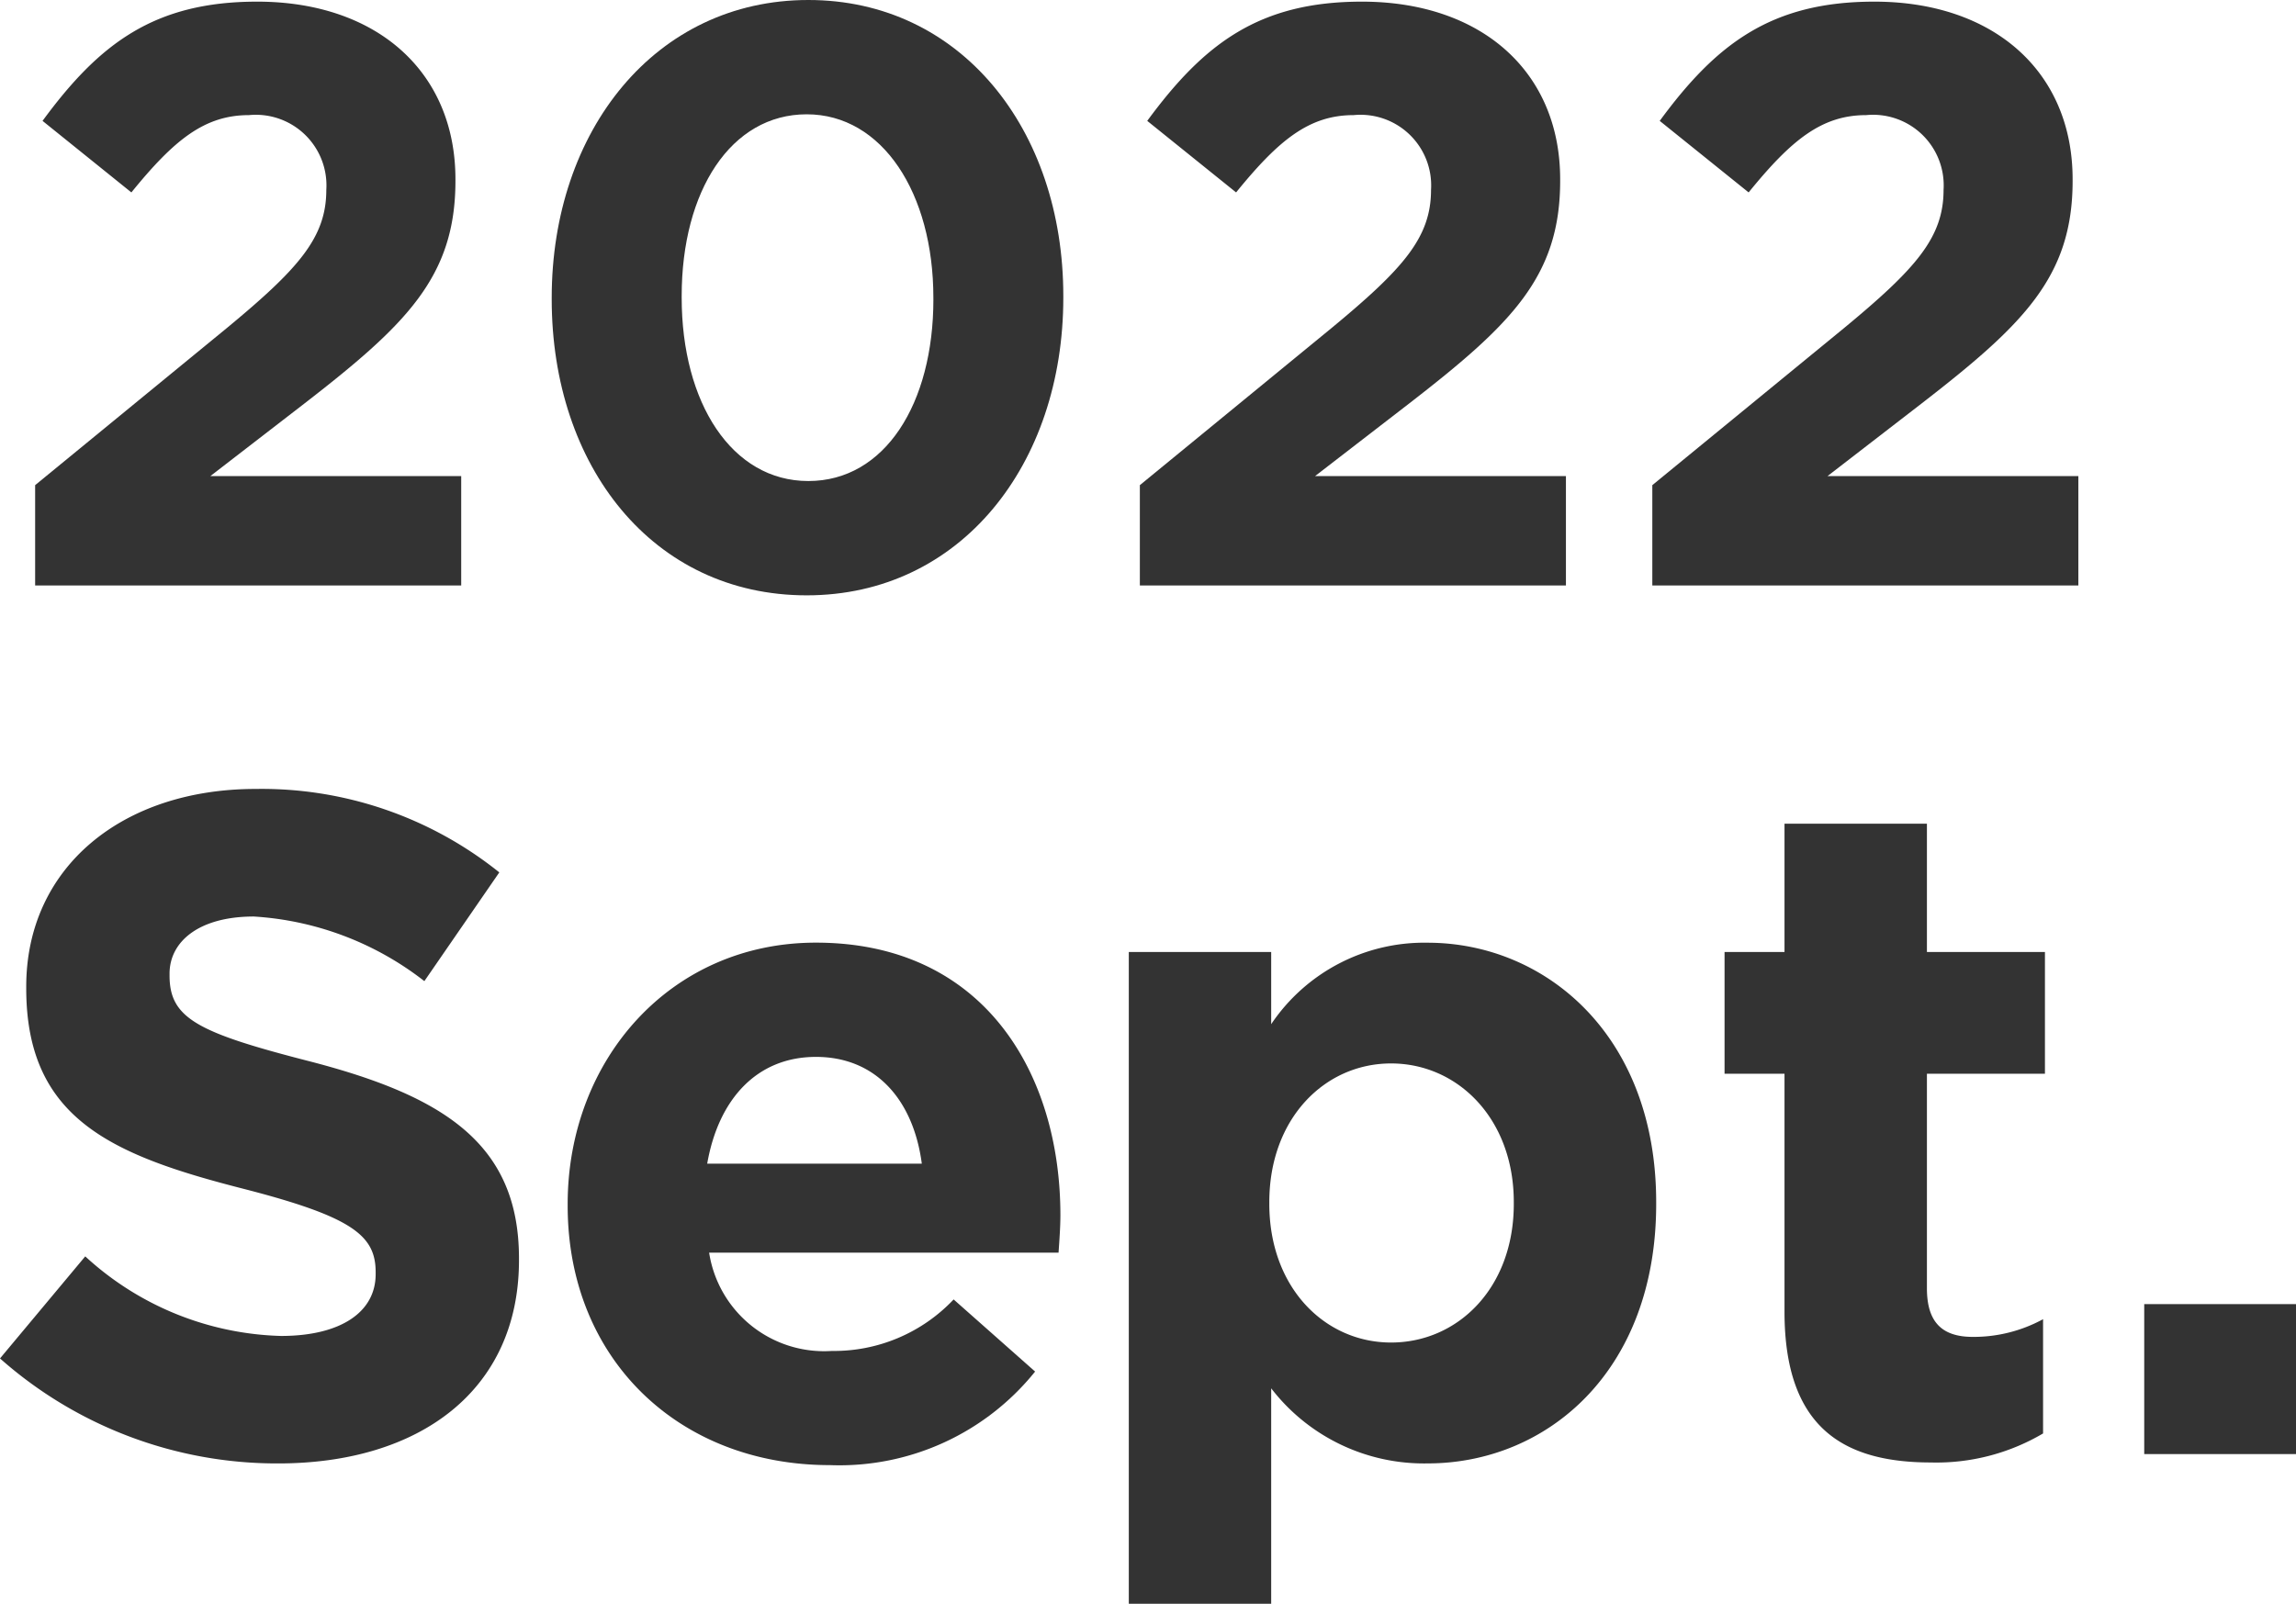
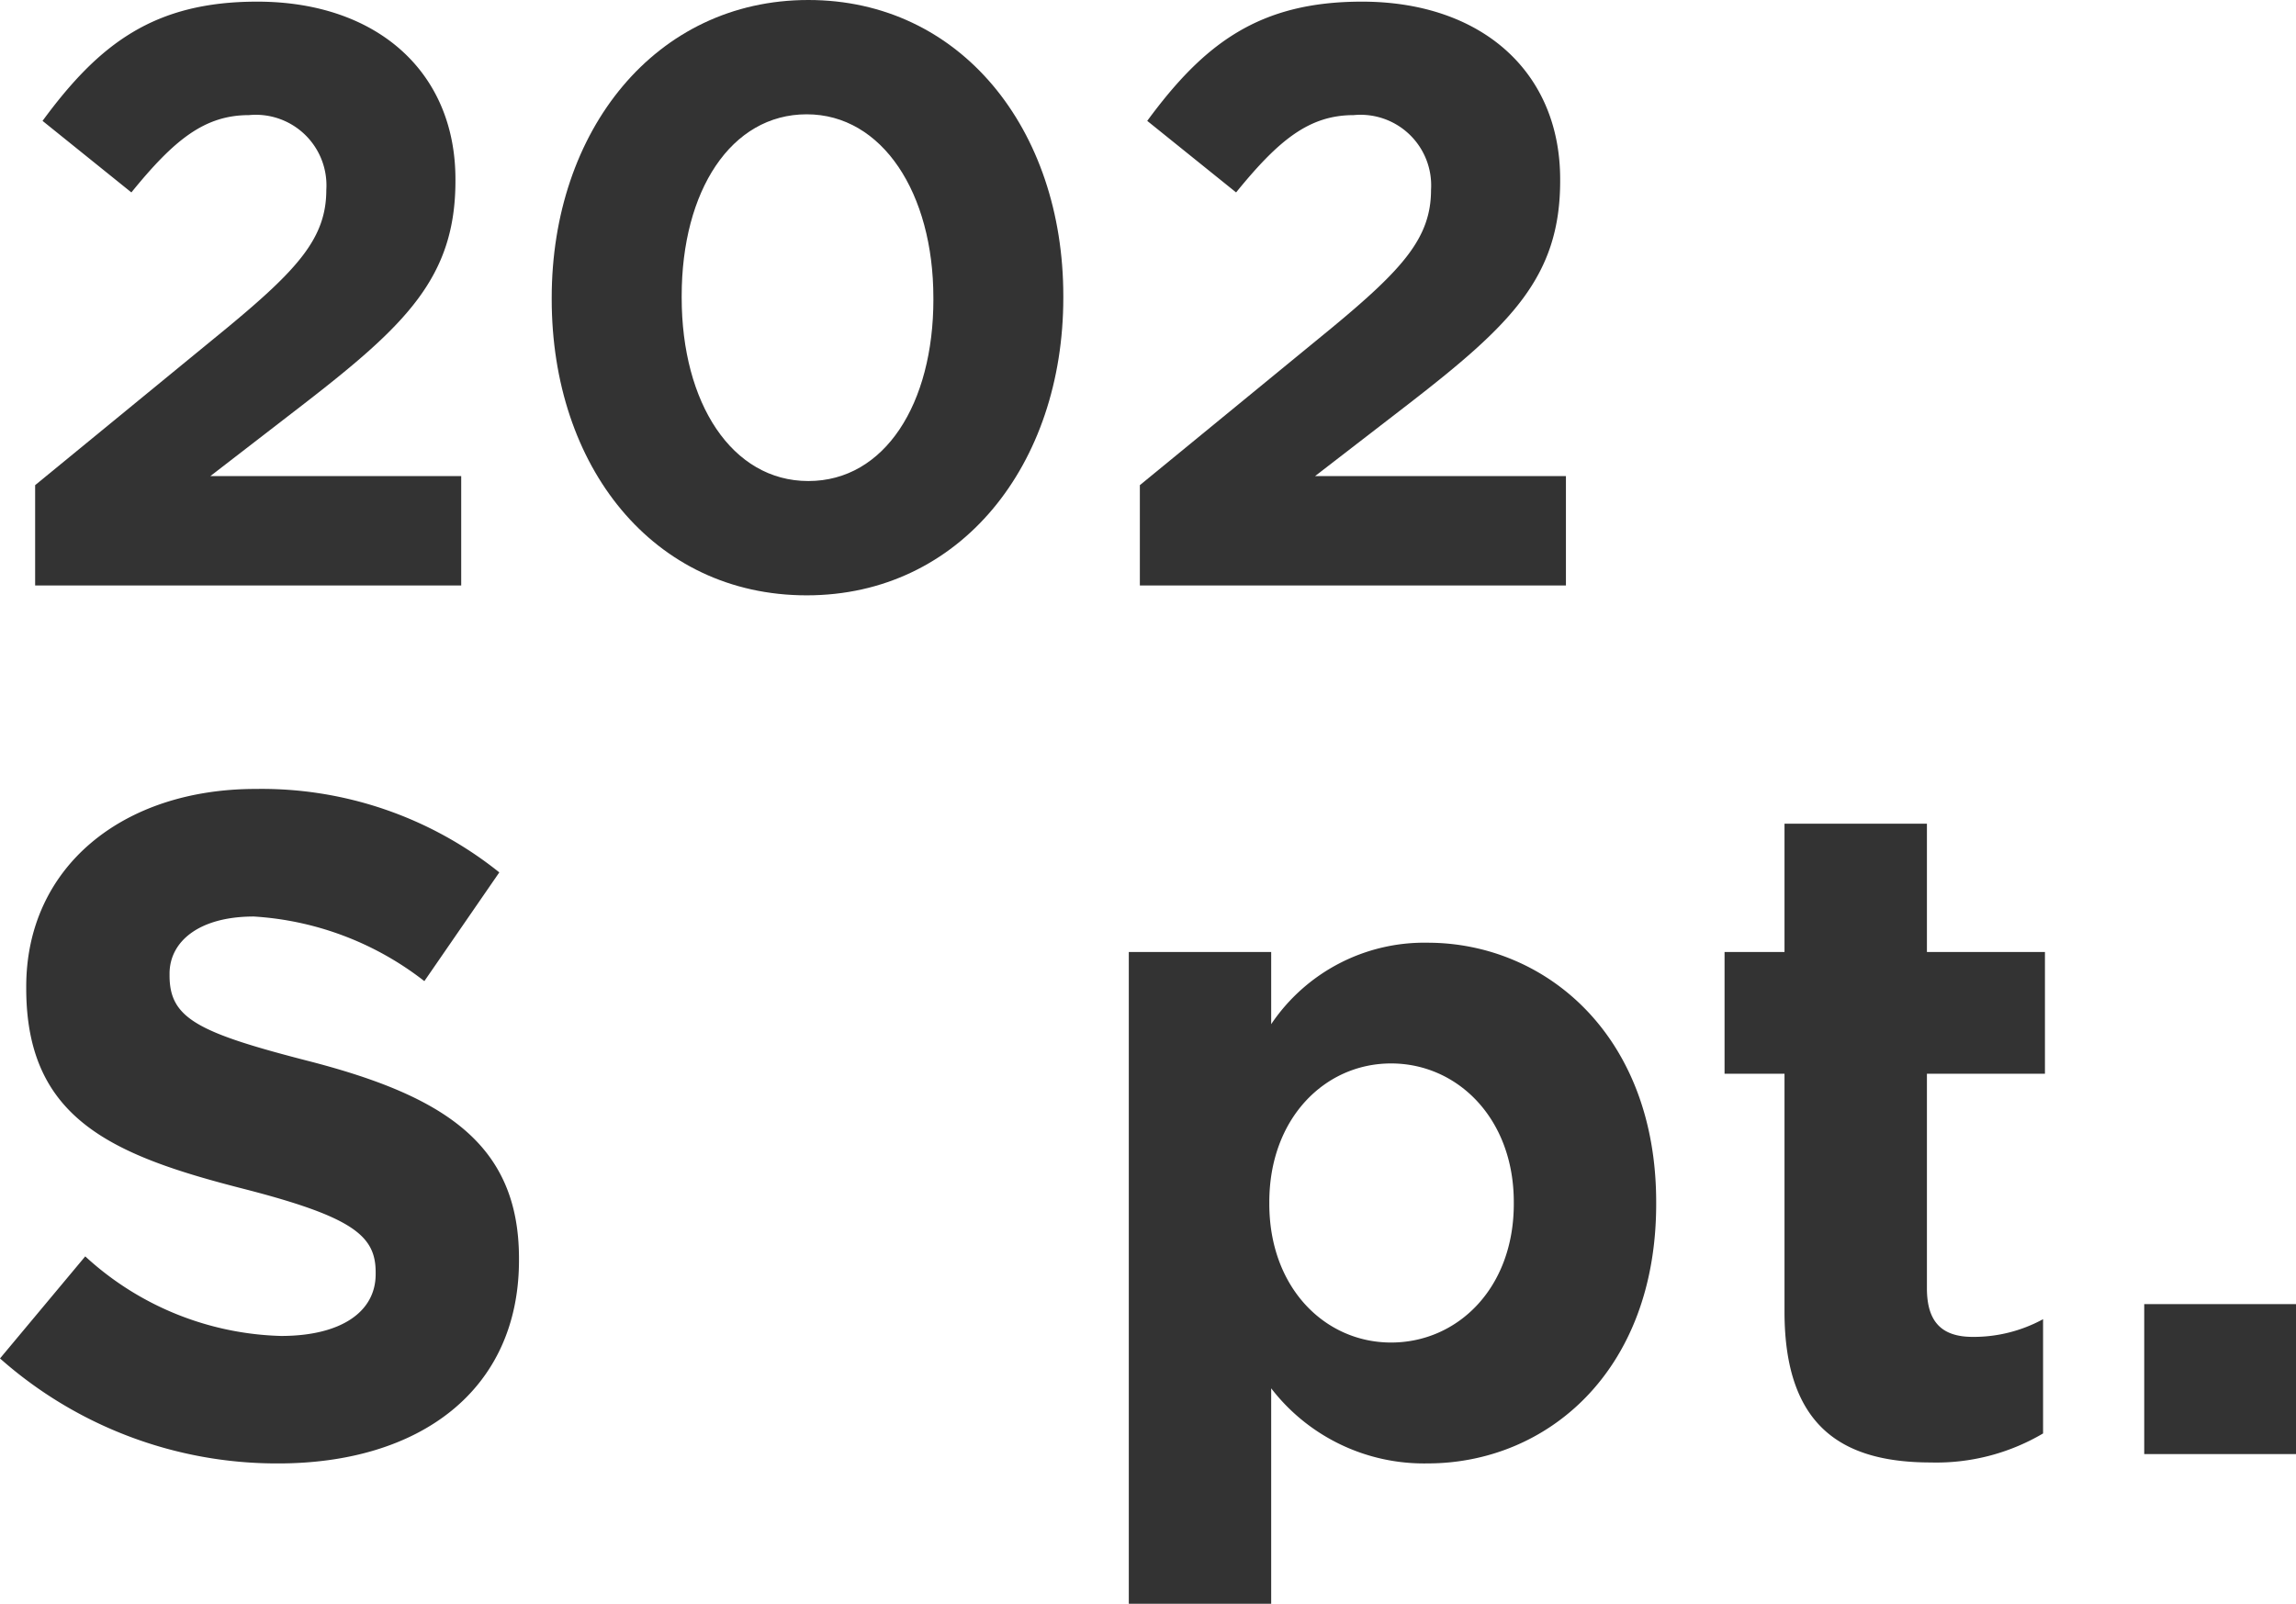
<svg xmlns="http://www.w3.org/2000/svg" width="90.768" height="63.421" viewBox="0 0 90.768 63.421">
  <defs>
    <style>.cls-1{fill:#333;}</style>
  </defs>
  <g id="レイヤー_2" data-name="レイヤー 2">
    <g id="デザイン">
      <path class="cls-1" d="M0,53.718l3.37-4.036a11.894,11.894,0,0,0,7.74,3.147c2.333,0,3.741-.925,3.741-2.444v-.074c0-1.444-.89-2.185-5.222-3.3-5.222-1.333-8.592-2.777-8.592-7.925v-.074c0-4.7,3.777-7.814,9.073-7.814a15.007,15.007,0,0,1,9.629,3.3l-2.963,4.3a12.159,12.159,0,0,0-6.74-2.555c-2.185,0-3.333,1-3.333,2.259v.074c0,1.7,1.111,2.259,5.592,3.407,5.259,1.37,8.222,3.259,8.222,7.777v.074c0,5.147-3.926,8.036-9.518,8.036A16.5,16.5,0,0,1,0,53.718Z" />
-       <path class="cls-1" d="M22.442,47.682v-.074c0-5.666,4.037-10.332,9.814-10.332,6.629,0,9.665,5.147,9.665,10.776,0,.445-.037.963-.073,1.482H28.034a4.6,4.6,0,0,0,4.851,3.888A6.507,6.507,0,0,0,37.7,51.385l3.221,2.852a9.925,9.925,0,0,1-8.109,3.7C26.849,57.94,22.442,53.755,22.442,47.682Zm14-1.667c-.333-2.518-1.814-4.221-4.184-4.221-2.333,0-3.852,1.666-4.3,4.221Z" />
      <path class="cls-1" d="M44.625,37.646h5.629V40.5a7.29,7.29,0,0,1,6.184-3.221c4.629,0,9.036,3.629,9.036,10.258v.074c0,6.629-4.332,10.258-9.036,10.258A7.62,7.62,0,0,1,50.254,54.9v8.518H44.625Zm15.22,9.962v-.074c0-3.3-2.221-5.481-4.851-5.481s-4.814,2.185-4.814,5.481v.074c0,3.3,2.185,5.481,4.814,5.481S59.845,50.941,59.845,47.608Z" />
      <path class="cls-1" d="M70.547,51.867V42.46h-2.37V37.646h2.37V32.572h5.63v5.074h4.666V42.46H76.177v8.481c0,1.3.555,1.925,1.814,1.925a5.732,5.732,0,0,0,2.778-.7v4.518a8.3,8.3,0,0,1-4.444,1.148C72.881,57.829,70.547,56.459,70.547,51.867Z" />
      <path class="cls-1" d="M84.768,51.57h6V57.5h-6Z" />
      <path class="cls-1" d="M1.389,19.185l7.576-6.211C11.794,10.633,12.9,9.4,12.9,7.511A2.792,2.792,0,0,0,9.843,4.552c-1.756,0-2.959.976-4.649,3.057L1.682,4.78C3.925,1.723,6.1.065,10.168.065c4.716,0,7.837,2.764,7.837,7.024v.065c0,3.8-1.951,5.69-5.983,8.812L8.315,18.827h9.918v4.325H1.389Z" />
      <path class="cls-1" d="M21.811,11.836v-.065C21.811,5.17,25.908,0,31.956,0c6.016,0,10.08,5.105,10.08,11.706v.065c0,6.6-4.064,11.771-10.145,11.771S21.811,18.437,21.811,11.836Zm15.088,0v-.065c0-4.13-2.016-7.251-5.008-7.251s-4.942,3.024-4.942,7.186v.065c0,4.162,1.983,7.251,5.007,7.251S36.9,15.966,36.9,11.836Z" />
      <path class="cls-1" d="M45.062,19.185l7.576-6.211c2.829-2.341,3.935-3.577,3.935-5.463a2.792,2.792,0,0,0-3.057-2.959c-1.756,0-2.959.976-4.649,3.057L45.354,4.78C47.6,1.723,49.777.065,53.841.065c4.716,0,7.837,2.764,7.837,7.024v.065c0,3.8-1.951,5.69-5.983,8.812l-3.707,2.861h9.918v4.325H45.062Z" />
-       <path class="cls-1" d="M65.321,19.185,72.9,12.974c2.83-2.341,3.935-3.577,3.935-5.463a2.792,2.792,0,0,0-3.057-2.959c-1.755,0-2.959.976-4.649,3.057L65.614,4.78C67.857,1.723,70.036.065,74.1.065c4.714,0,7.837,2.764,7.837,7.024v.065c0,3.8-1.952,5.69-5.984,8.812l-3.706,2.861h9.917v4.325H65.321Z" />
    </g>
  </g>
</svg>